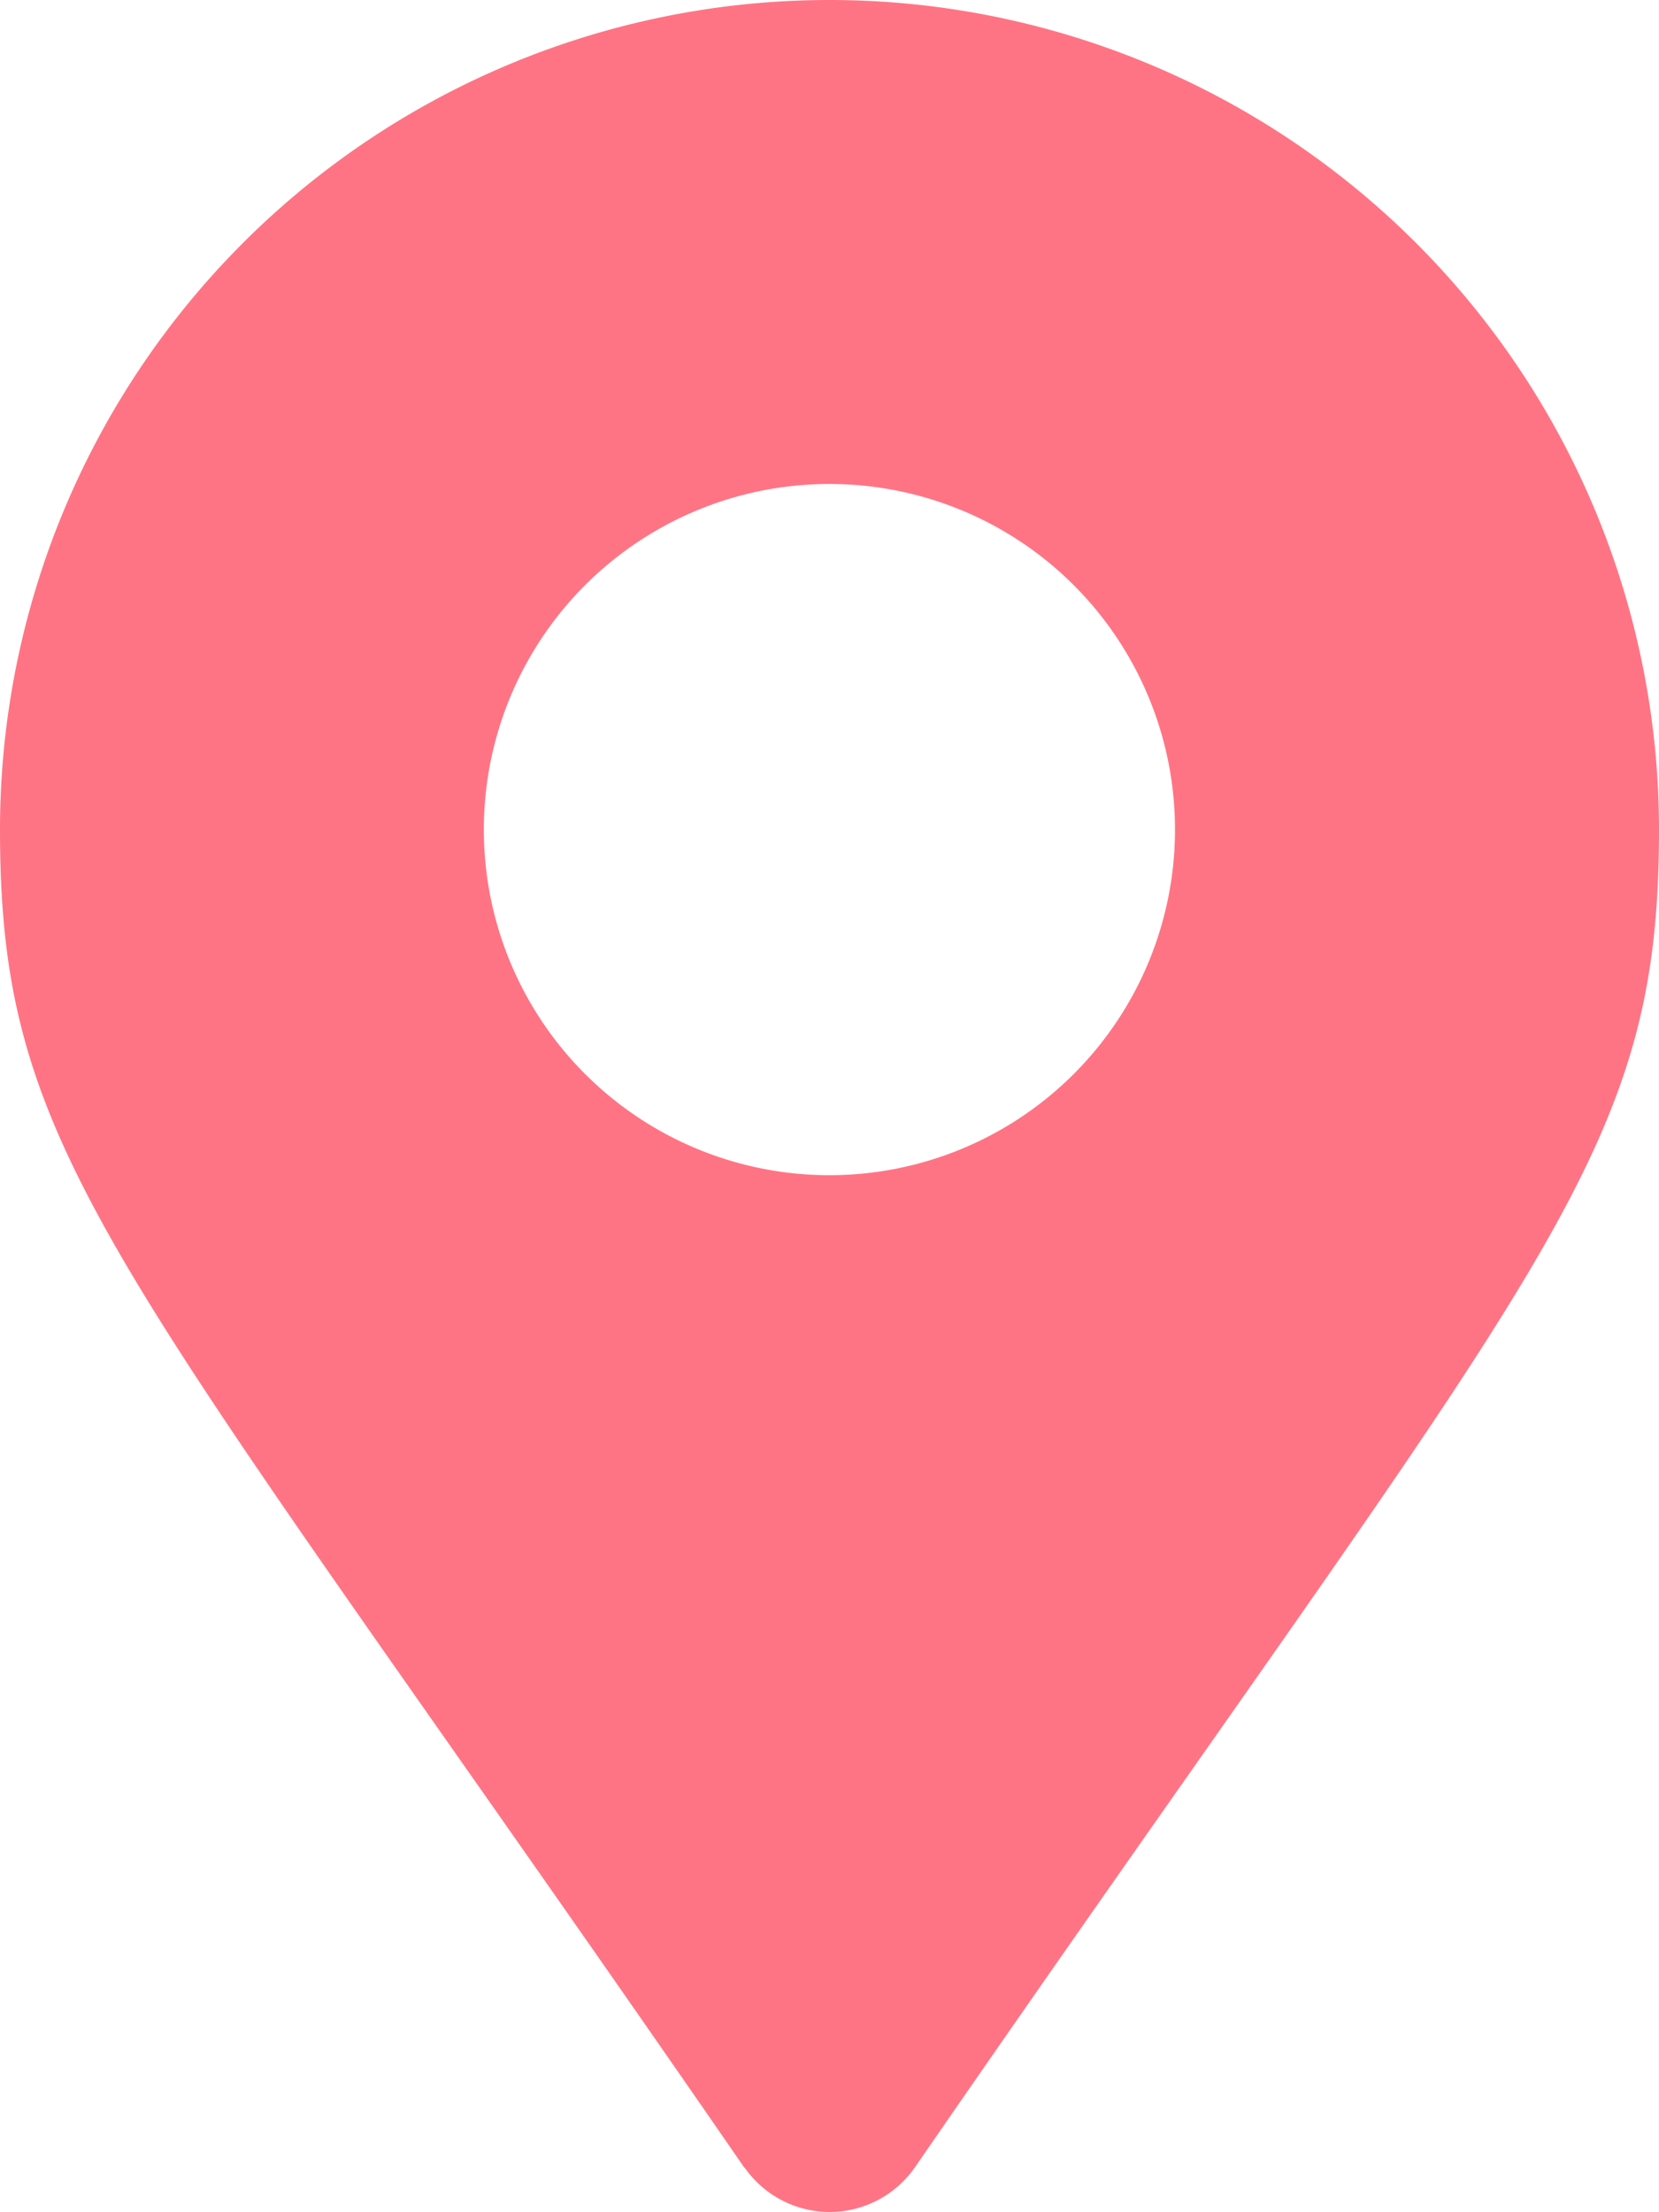
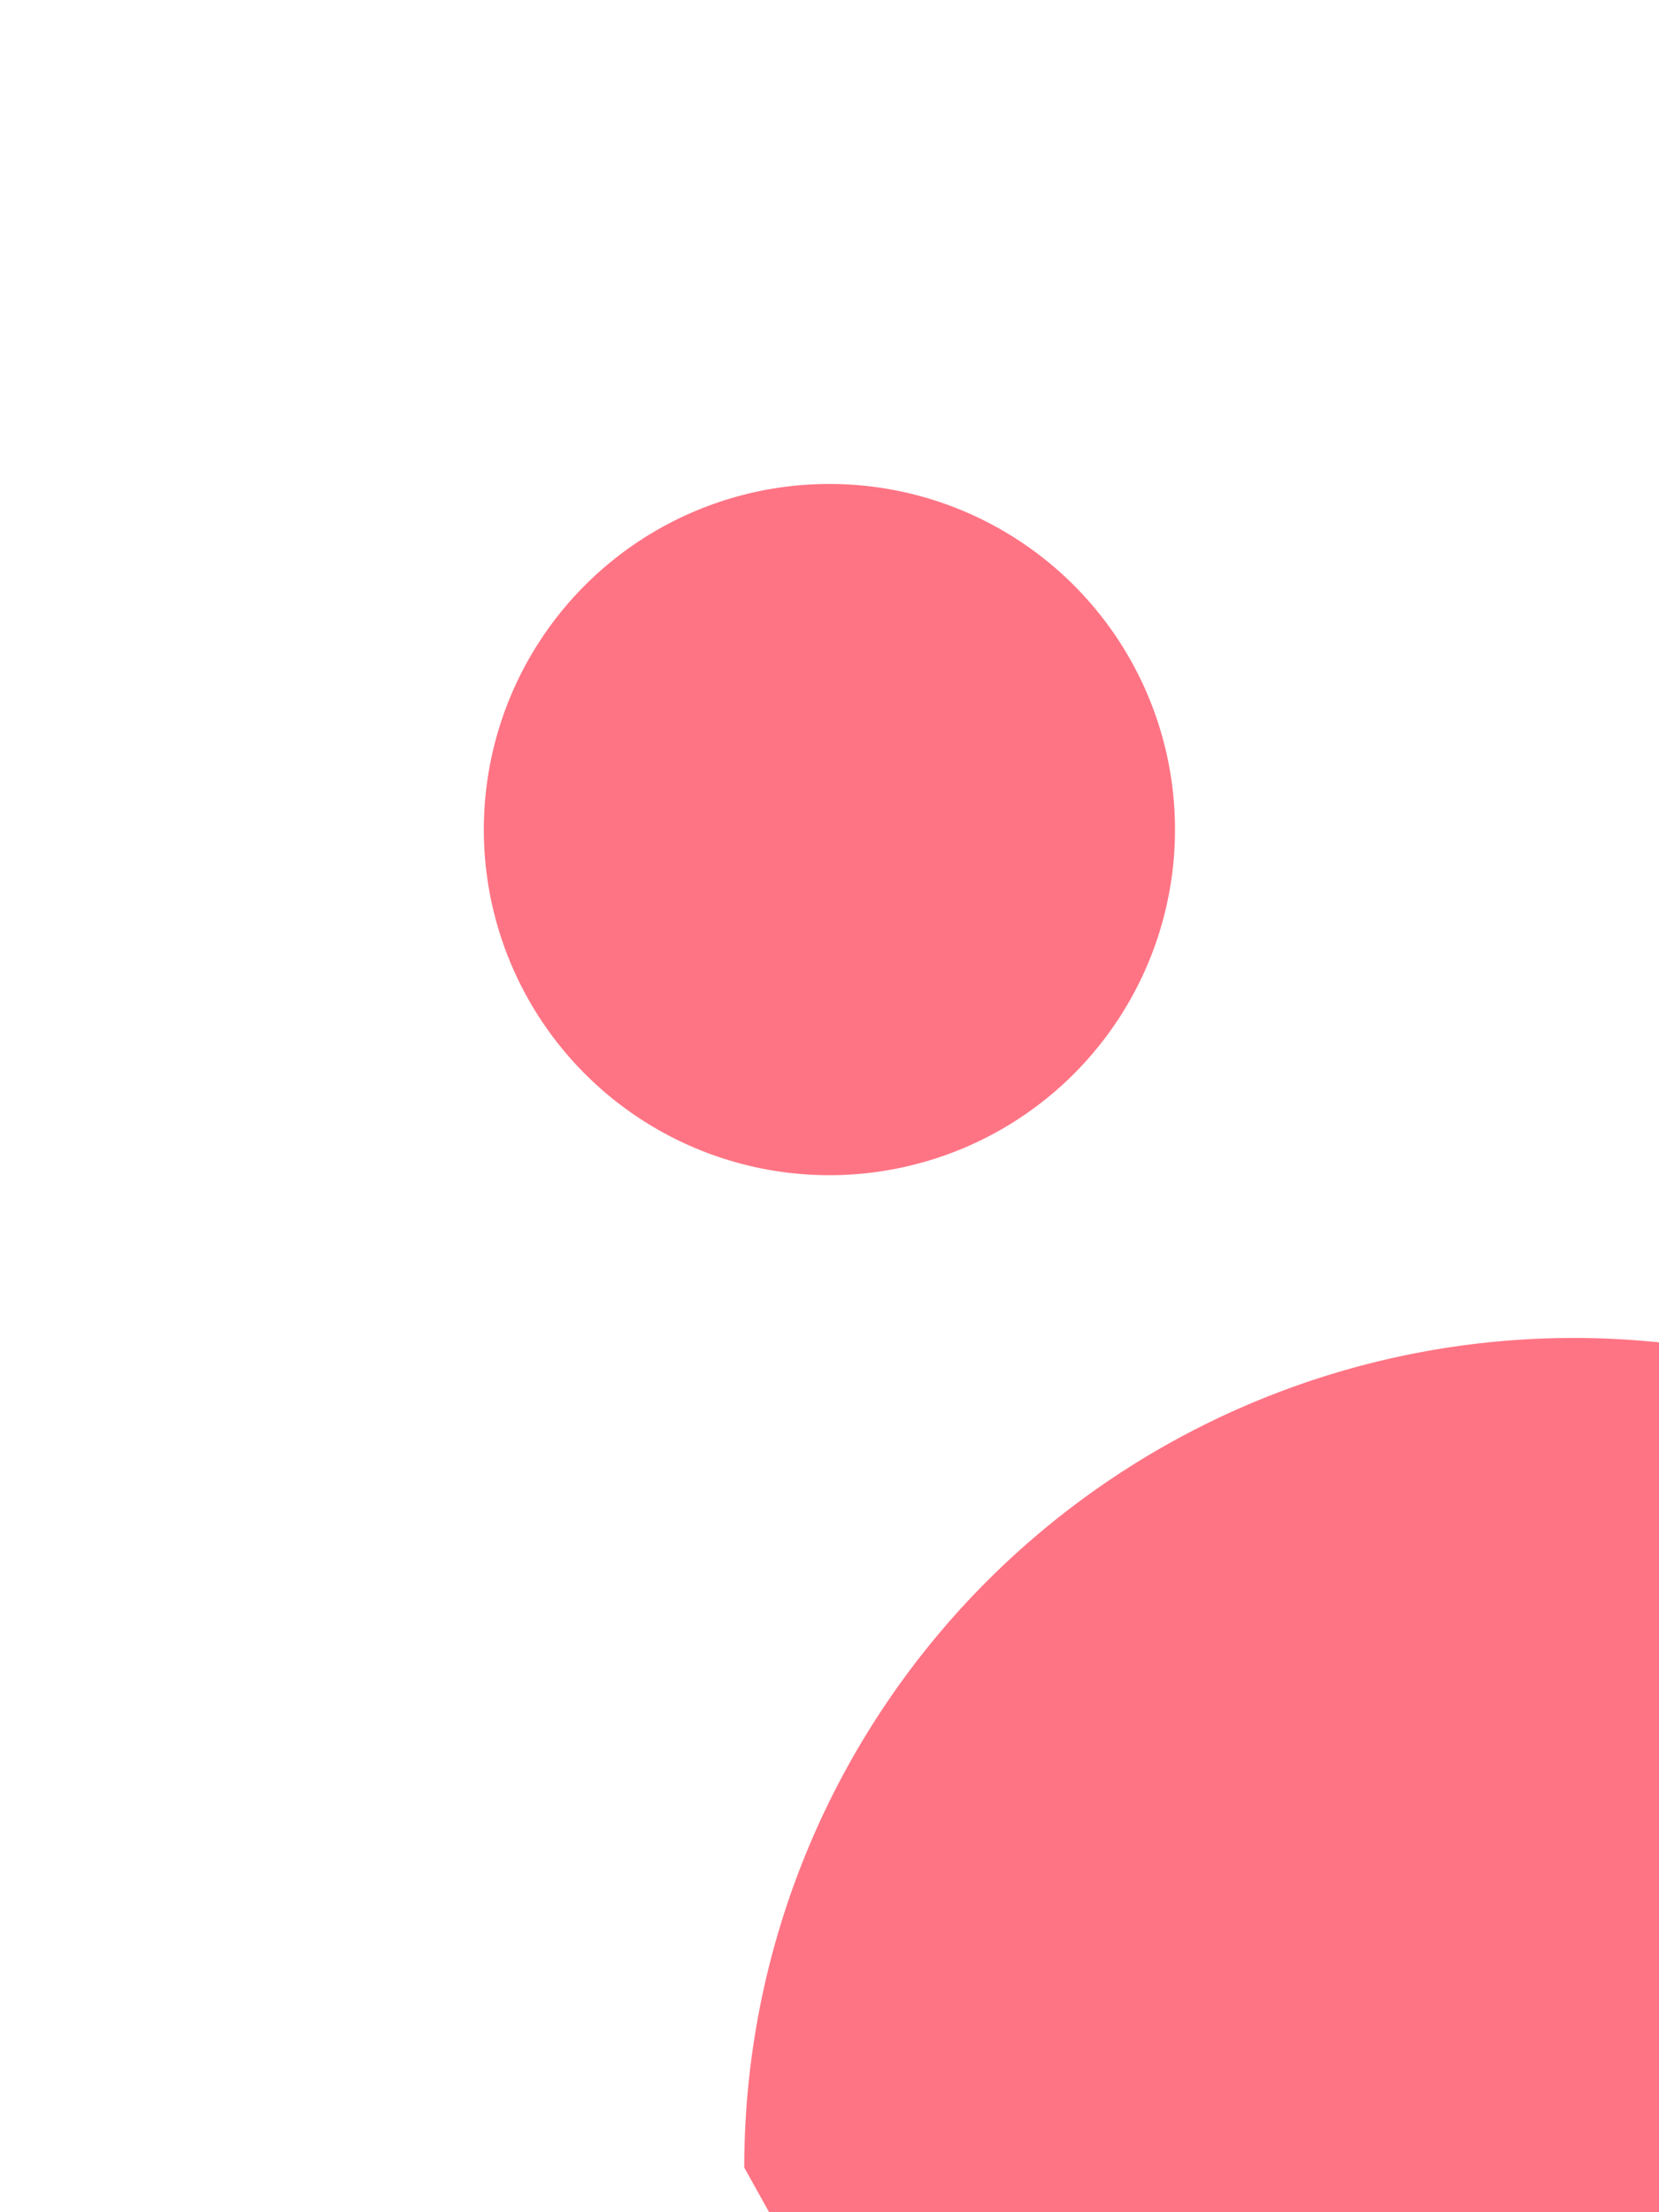
<svg xmlns="http://www.w3.org/2000/svg" width="19.5" height="26" viewBox="0 0 19.5 26">
-   <path d="M8.748,25.475C1.37,14.779,0,13.681,0,9.75a9.75,9.75,0,0,1,19.5,0c0,3.931-1.37,5.029-8.748,15.725a1.219,1.219,0,0,1-2,0Zm1-11.663A4.062,4.062,0,1,0,5.687,9.75,4.062,4.062,0,0,0,9.75,13.812Z" fill="#ff7484" />
+   <path d="M8.748,25.475a9.75,9.75,0,0,1,19.5,0c0,3.931-1.37,5.029-8.748,15.725a1.219,1.219,0,0,1-2,0Zm1-11.663A4.062,4.062,0,1,0,5.687,9.75,4.062,4.062,0,0,0,9.75,13.812Z" fill="#ff7484" />
</svg>